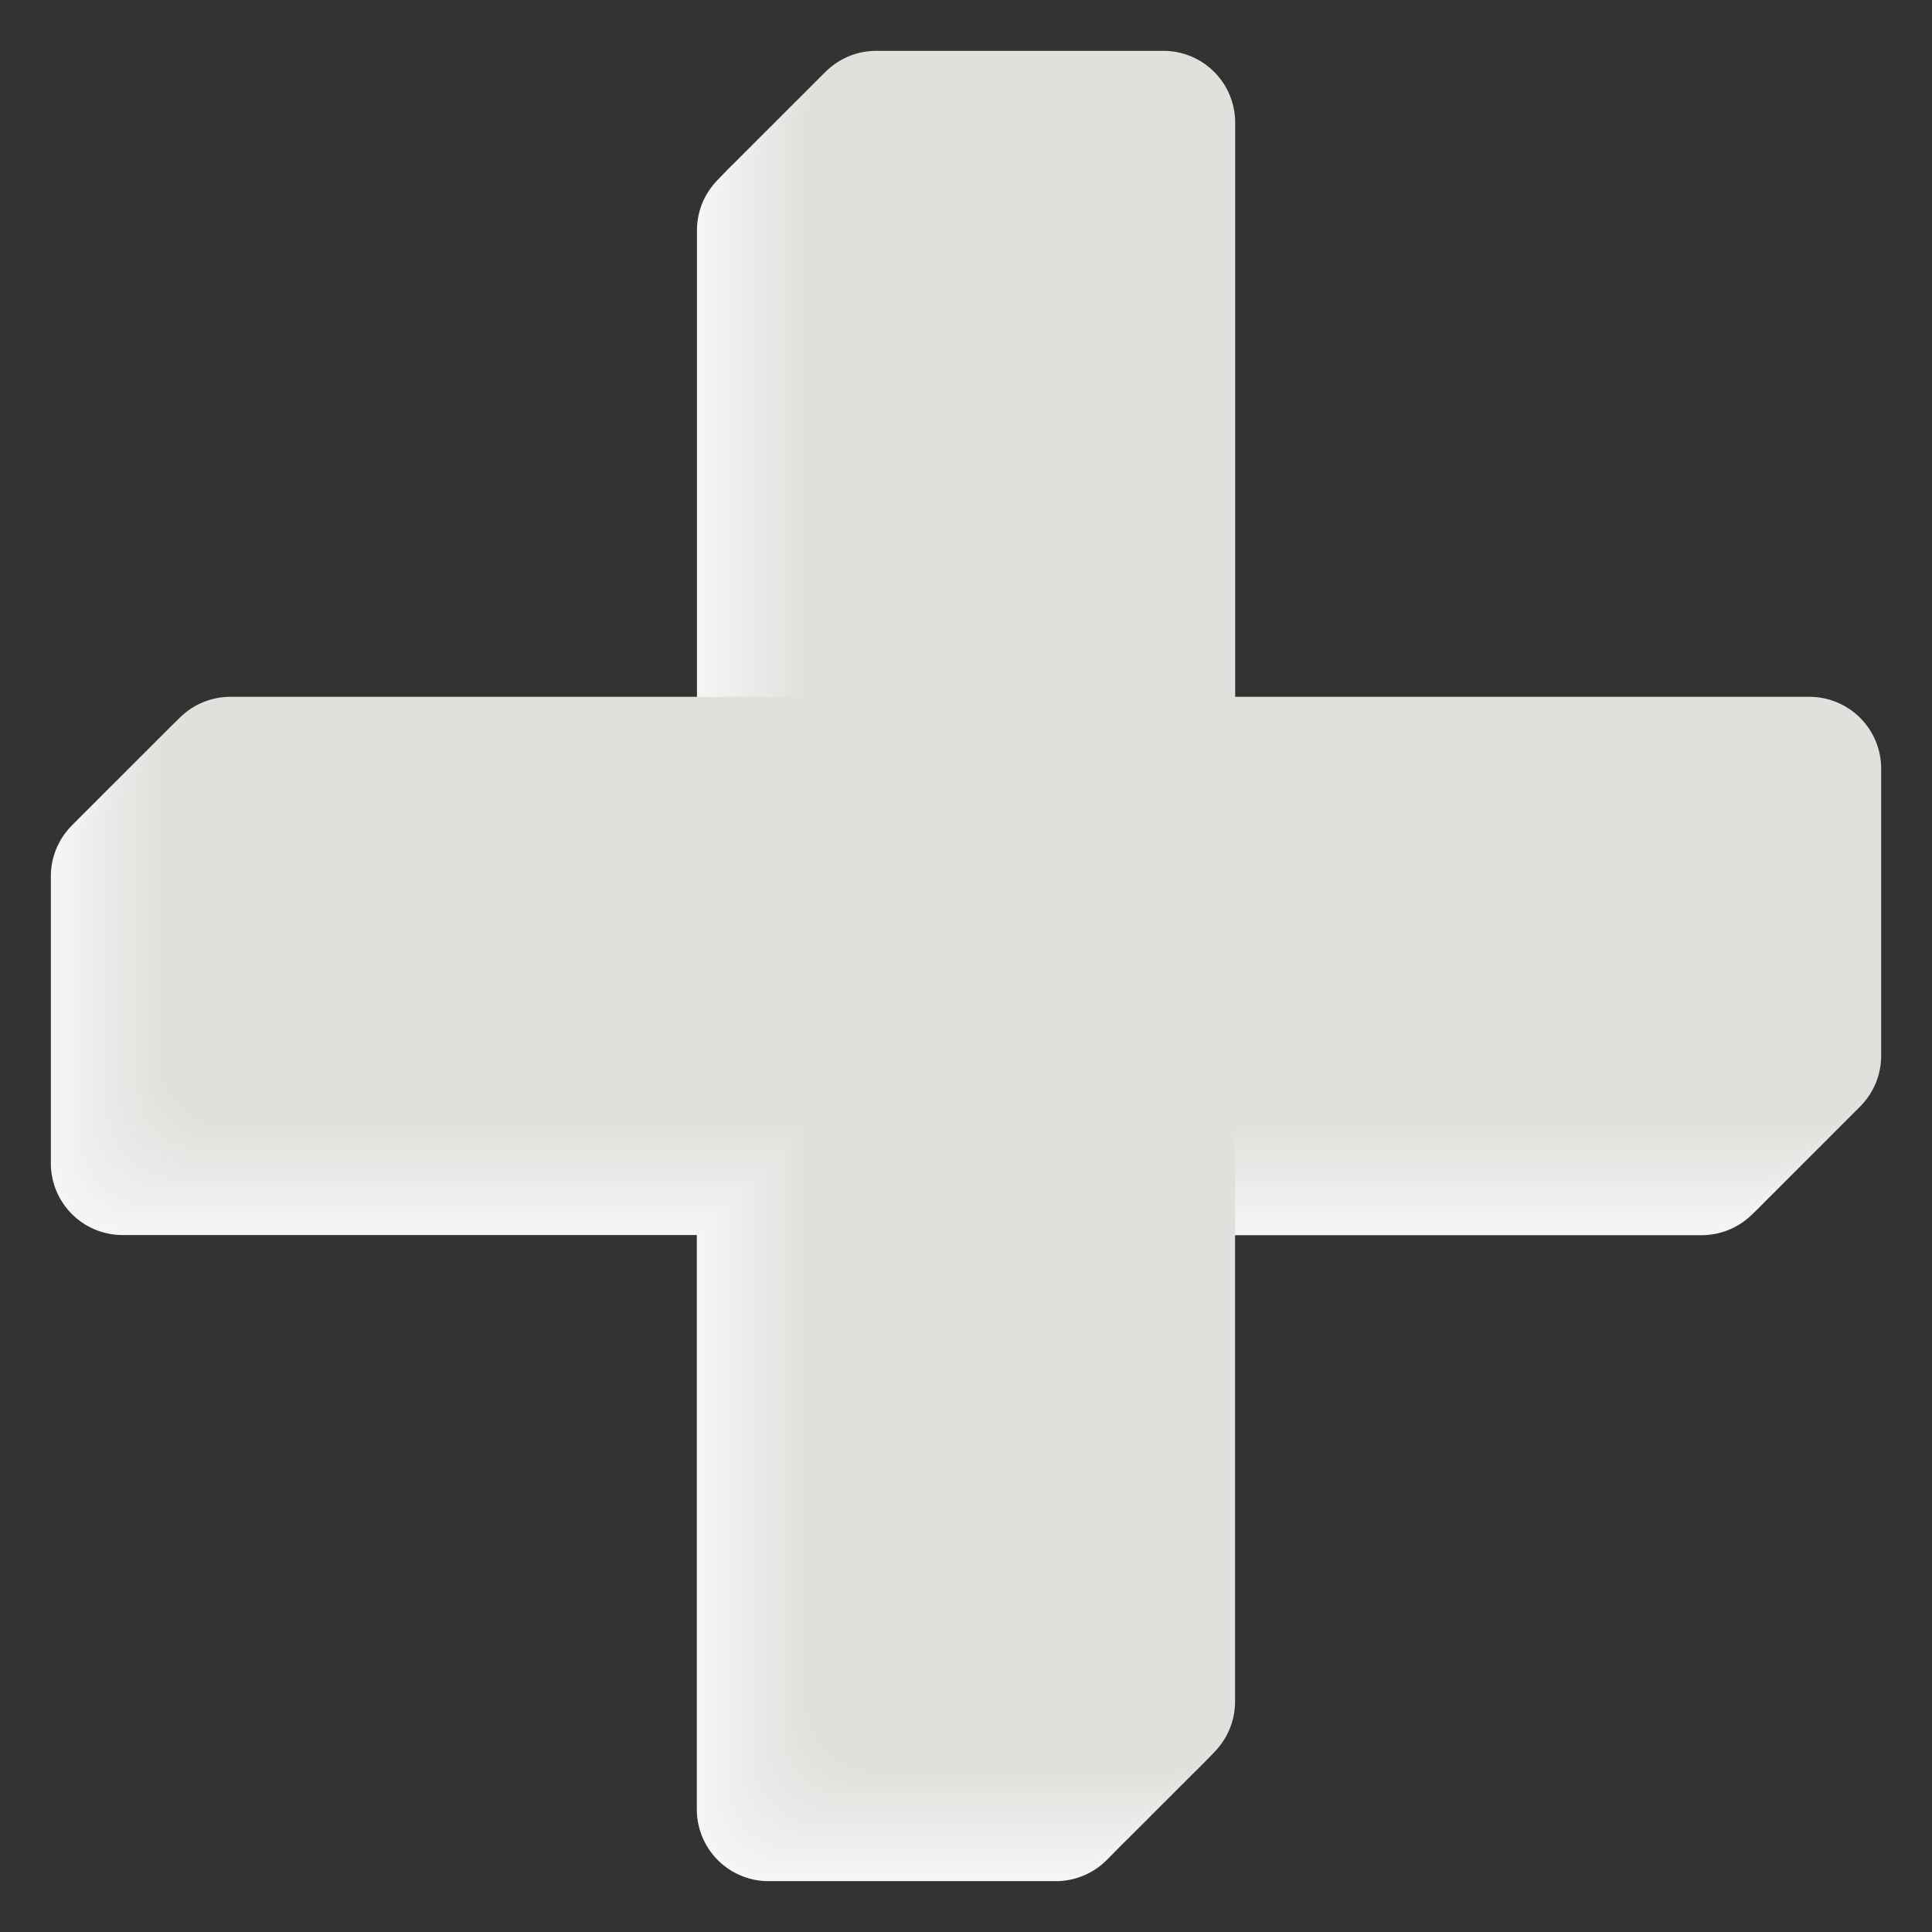
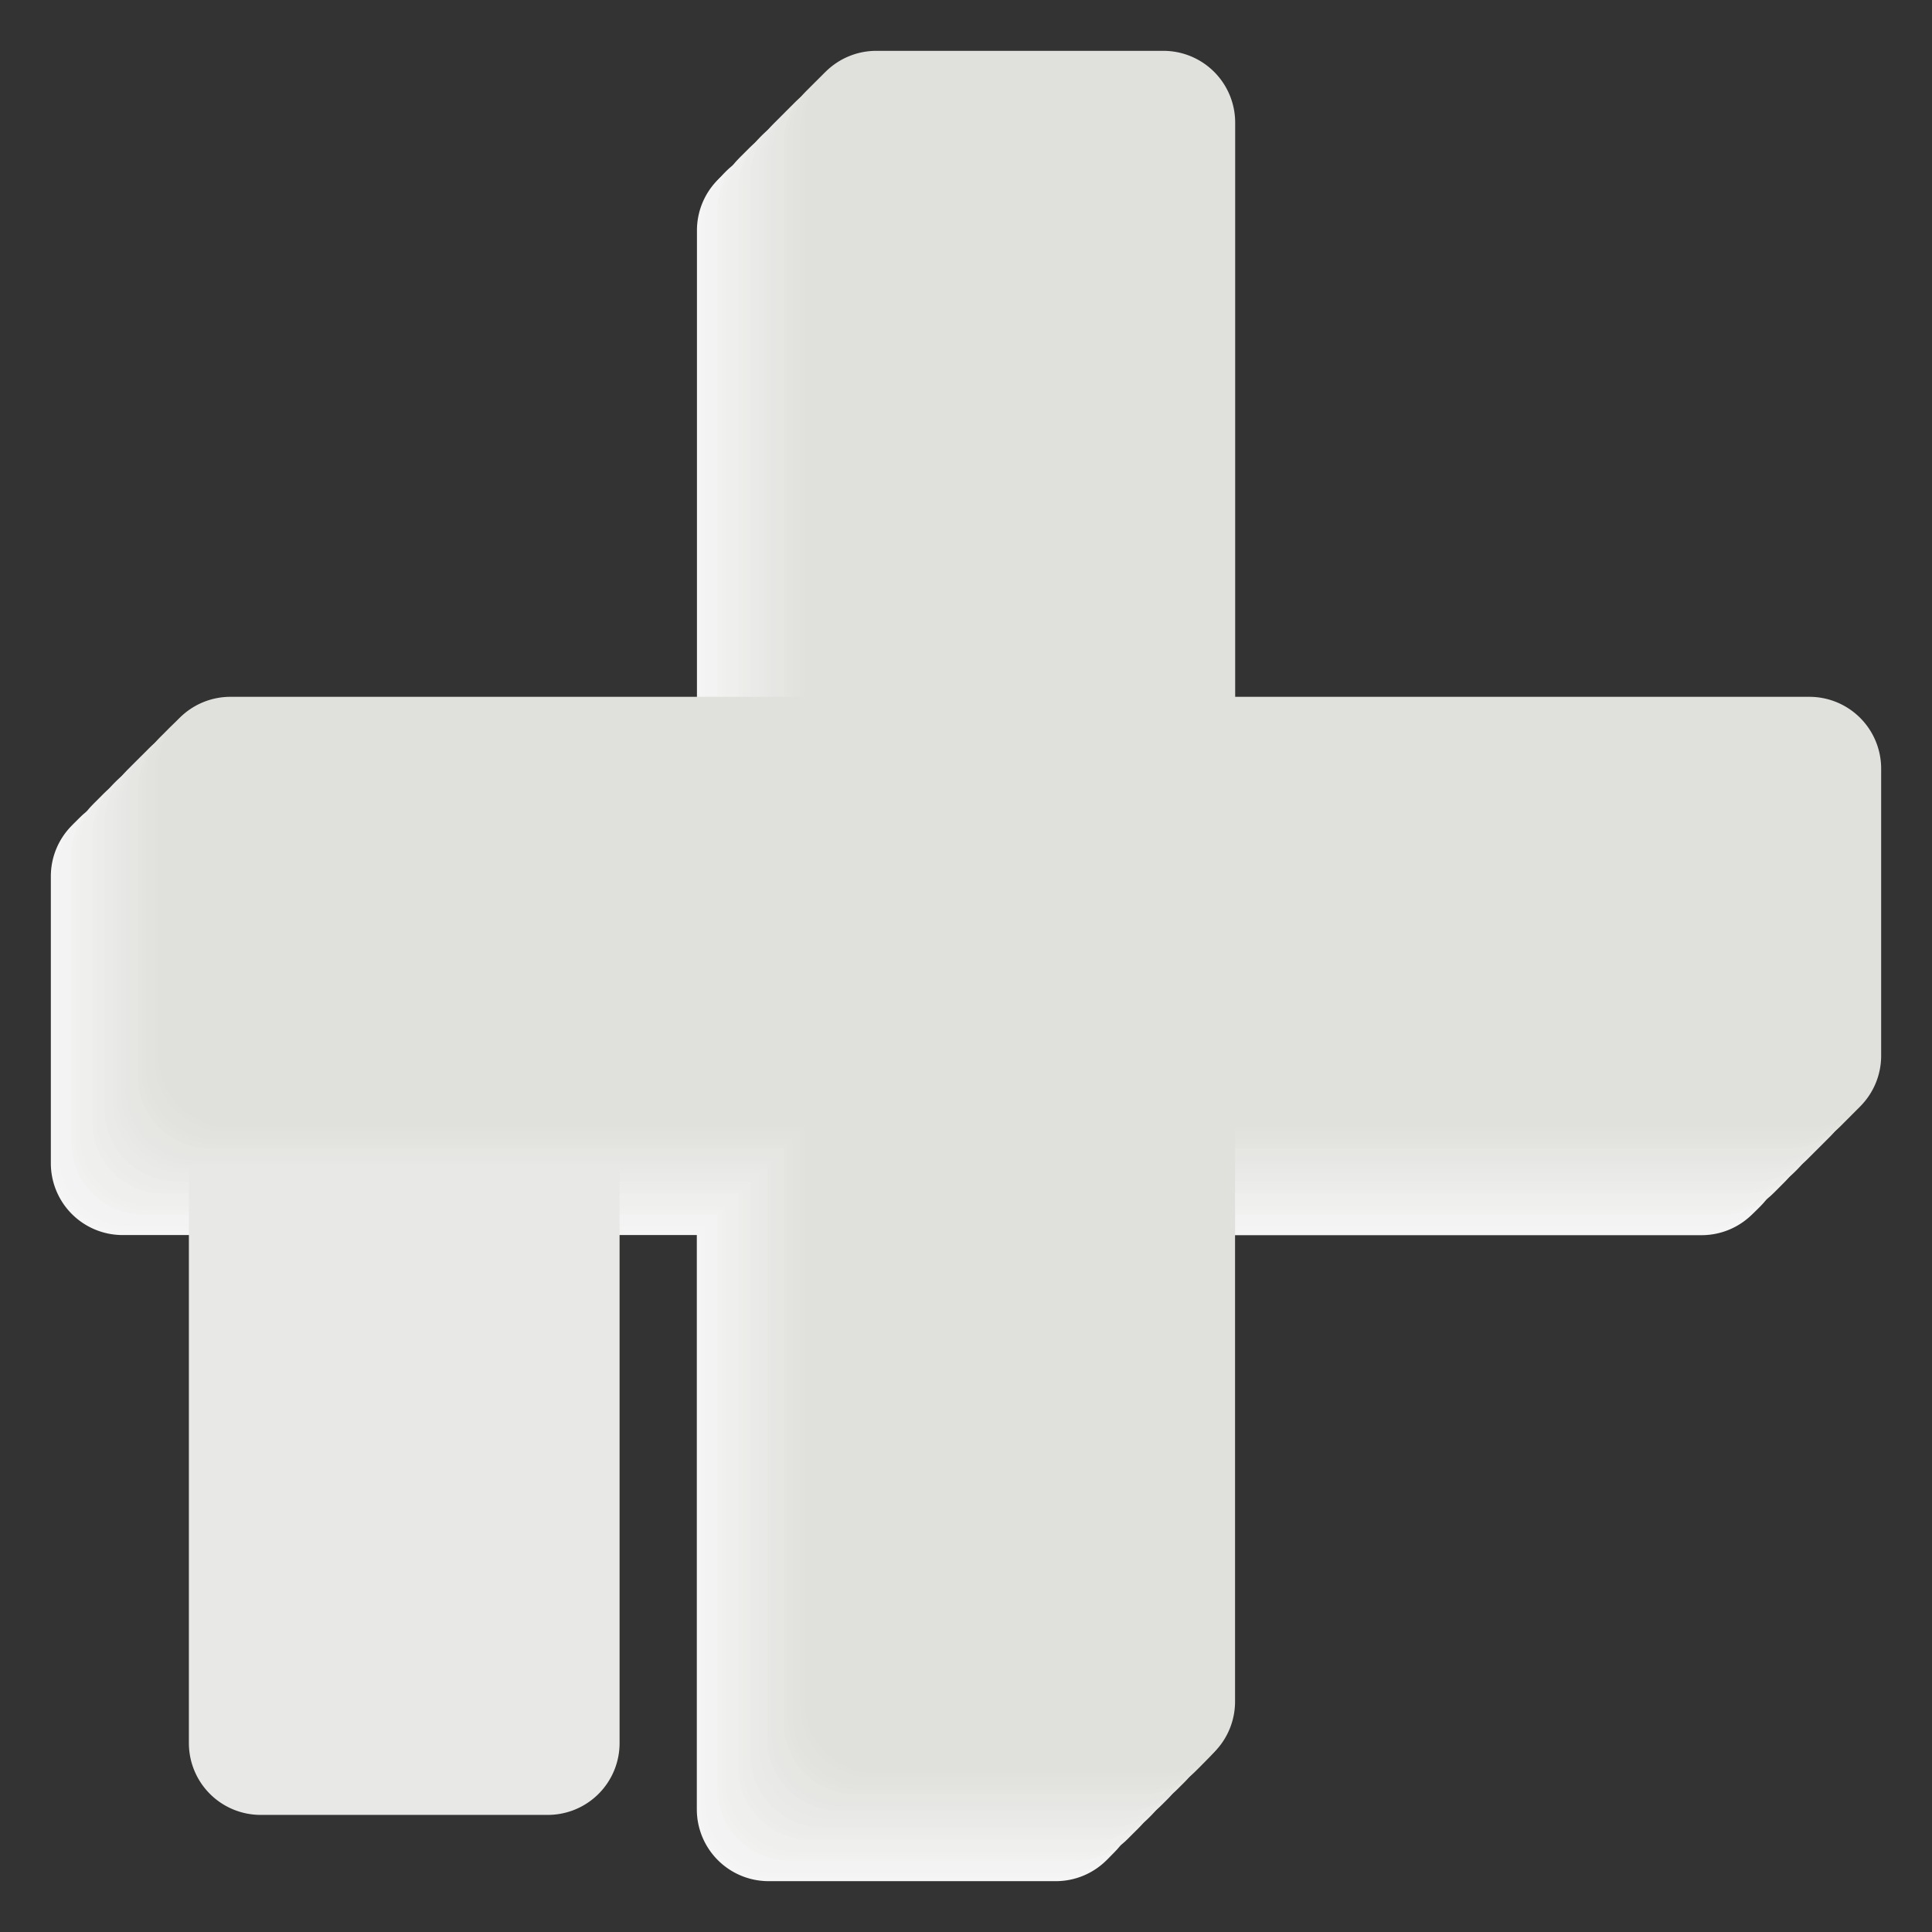
<svg xmlns="http://www.w3.org/2000/svg" viewBox="0 0 475 475">
  <rect x="0" y="0" width="475" height="475" fill="#333333" stroke="none" />
  <defs>
    <style>.b3efc2f8-de0d-49d7-958b-0066be0719b0{fill:#f5f5f5;}.a2dbb70c-62e6-42b0-b281-50593e71bd18{fill:#f4f4f4;}.e536e3a0-eb73-4749-9604-ca59576b7044{fill:#f3f3f3;}.b0b3e5c6-2e02-4b8a-ac19-323af559318d{fill:#f3f3f2;}.b1bb1982-5b31-4d5f-a08e-0dae5cba88f5{fill:#f2f2f1;}.a60a4c55-9f74-40fb-ada2-4dcb4a4878bc{fill:#f1f1f0;}.b3d87ddf-d19c-431e-b95d-2bf56df08228{fill:#f0f0ef;}.a9d1c619-c232-42be-bcaf-8d79e6cf43d1{fill:#efefee;}.a67a2ca2-c64d-477c-a6d7-3828bc100479{fill:#efefed;}.aa1f847b-27c4-4b95-8cd6-621204f56c10{fill:#eeeeec;}.a2415a1b-f40d-4109-9fd3-b94ff8b72360{fill:#ededeb;}.ef1d1678-a0a2-4349-95ee-e56fdda44019{fill:#ececea;}.eff09211-b40d-4ef1-86ac-c37c04a254de{fill:#ebebe9;}.a3d07a9b-6dbd-444b-843f-735edc8f6abd{fill:#eaeae8;}.be7c2cfe-b8cf-48f5-b6df-84aa9b3ce73c{fill:#e9e9e7;}.af8c34f5-b942-4f51-b1d8-3dce472d9045{fill:#e8e8e6;}.ae86ae32-ce0e-4ab1-8348-b24391c8b799{fill:#e7e7e5;}.b6c7468d-eaeb-4f08-8da9-c5335473b03b{fill:#e6e6e4;}.eafe9159-746b-4fe5-9b0c-31562ec45cd3{fill:#e6e6e3;}.a5ee4407-4eae-48bd-9ff0-bdd705d697c7{fill:#e5e5e2;}.ae9b8108-473f-4912-be98-aaf314cb8a1f{fill:#e4e4e1;}.bc8d5dc1-bb7d-4e97-983c-631caff6c1cf{fill:#e3e3e0;}.a1398df9-59e2-4823-b908-83abdfc359ec{fill:#e2e2df;}.b6e5ba4a-ea38-490a-a10e-aa37d0124dbc{fill:#e2e2de;}.a3cc9e67-3e2a-4d0a-8e60-0d4492c257ae{fill:#e1e1dd;}.aaf0787c-5118-4d88-802b-88ed4fa75f9d{fill:#e0e0dc;}.a2709590-6a26-4913-90dc-d05bfed7a2fd{fill:none;}</style>
  </defs>
  <g id="b8597bc9-d976-4725-923b-62ee8fb8a6d5" data-name="Layer 2">
    <g id="bf1772c4-fef4-45dc-b27b-e881afbc6bec" data-name="More">
      <g id="ae2434e1-78cc-4604-a2df-f8125c0e11a0" data-name="Round Blend Light">
        <path id="af67409e-11c9-44e2-bb43-7a11274fa297" data-name="Round" class="b3efc2f8-de0d-49d7-958b-0066be0719b0" d="M418.38,197.79H277.21V56.62A17.65,17.65,0,0,0,259.56,39H189a17.65,17.65,0,0,0-17.65,17.65V197.79H30.15A17.65,17.65,0,0,0,12.5,215.44V286a17.65,17.65,0,0,0,17.65,17.65H171.32V444.85A17.65,17.65,0,0,0,189,462.5h70.59a17.65,17.65,0,0,0,17.65-17.65V303.68H418.38A17.65,17.65,0,0,0,436,286V215.44A17.65,17.65,0,0,0,418.38,197.79Z" />
        <path class="a2dbb70c-62e6-42b0-b281-50593e71bd18" d="M419.4,196.78H278.22V55.6A17.65,17.65,0,0,0,260.58,38H190A17.65,17.65,0,0,0,172.34,55.6V196.78H31.17a17.65,17.65,0,0,0-17.65,17.64V285a17.65,17.65,0,0,0,17.65,17.65H172.34V443.83A17.65,17.65,0,0,0,190,461.48h70.59a17.65,17.65,0,0,0,17.64-17.65V302.66H419.4A17.65,17.65,0,0,0,437.05,285V214.42A17.65,17.65,0,0,0,419.4,196.78Z" />
        <path class="e536e3a0-eb73-4749-9604-ca59576b7044" d="M420.42,195.76H279.24V54.58A17.65,17.65,0,0,0,261.6,36.93H191a17.65,17.65,0,0,0-17.65,17.65V195.76H32.18A17.64,17.64,0,0,0,14.54,213.4V284a17.65,17.65,0,0,0,17.64,17.65H173.36V442.82A17.65,17.65,0,0,0,191,460.46H261.6a17.64,17.64,0,0,0,17.64-17.64V301.64H420.42A17.65,17.65,0,0,0,438.07,284V213.4A17.65,17.65,0,0,0,420.42,195.76Z" />
-         <path class="b0b3e5c6-2e02-4b8a-ac19-323af559318d" d="M421.44,194.74H280.26V53.56a17.65,17.65,0,0,0-17.65-17.64H192a17.64,17.64,0,0,0-17.64,17.64V194.74H33.2a17.65,17.65,0,0,0-17.65,17.65V283A17.65,17.65,0,0,0,33.2,300.62H174.38V441.8A17.65,17.65,0,0,0,192,459.45h70.59a17.65,17.65,0,0,0,17.65-17.65V300.62H421.44A17.64,17.64,0,0,0,439.08,283V212.39A17.65,17.65,0,0,0,421.44,194.74Z" />
-         <path class="b1bb1982-5b31-4d5f-a08e-0dae5cba88f5" d="M422.45,193.72H281.28V52.55A17.65,17.65,0,0,0,263.63,34.9H193A17.65,17.65,0,0,0,175.4,52.55V193.72H34.22a17.65,17.65,0,0,0-17.65,17.65V282A17.65,17.65,0,0,0,34.22,299.6H175.4V440.78A17.65,17.65,0,0,0,193,458.43h70.59a17.65,17.65,0,0,0,17.65-17.65V299.6H422.45A17.65,17.65,0,0,0,440.1,282V211.37A17.65,17.65,0,0,0,422.45,193.72Z" />
        <path class="a60a4c55-9f74-40fb-ada2-4dcb4a4878bc" d="M423.47,192.7H282.3V51.53a17.65,17.65,0,0,0-17.65-17.65H194.06a17.65,17.65,0,0,0-17.65,17.65V192.7H35.24a17.65,17.65,0,0,0-17.65,17.65v70.59a17.65,17.65,0,0,0,17.65,17.65H176.41V439.76a17.65,17.65,0,0,0,17.65,17.65h70.59a17.65,17.65,0,0,0,17.65-17.65V298.59H423.47a17.65,17.65,0,0,0,17.65-17.65V210.35A17.65,17.65,0,0,0,423.47,192.7Z" />
        <path class="b3d87ddf-d19c-431e-b95d-2bf56df08228" d="M424.49,191.69H283.31V50.51a17.65,17.65,0,0,0-17.64-17.65H195.08a17.65,17.65,0,0,0-17.65,17.65V191.69H36.26a17.65,17.65,0,0,0-17.65,17.64v70.59a17.65,17.65,0,0,0,17.65,17.65H177.43V438.74a17.65,17.65,0,0,0,17.65,17.65h70.59a17.65,17.65,0,0,0,17.64-17.65V297.57H424.49a17.65,17.65,0,0,0,17.65-17.65V209.33A17.65,17.65,0,0,0,424.49,191.69Z" />
        <path class="a9d1c619-c232-42be-bcaf-8d79e6cf43d1" d="M425.51,190.67H284.33V49.49a17.65,17.65,0,0,0-17.64-17.65H196.1a17.65,17.65,0,0,0-17.65,17.65V190.67H37.27a17.64,17.64,0,0,0-17.64,17.64V278.9a17.65,17.65,0,0,0,17.64,17.65H178.45V437.73a17.65,17.65,0,0,0,17.65,17.64h70.59a17.64,17.64,0,0,0,17.64-17.64V296.55H425.51a17.65,17.65,0,0,0,17.65-17.65V208.31A17.65,17.65,0,0,0,425.51,190.67Z" />
        <path class="a67a2ca2-c64d-477c-a6d7-3828bc100479" d="M426.53,189.65H285.35V48.47A17.65,17.65,0,0,0,267.7,30.83H197.12a17.65,17.65,0,0,0-17.65,17.64V189.65H38.29A17.65,17.65,0,0,0,20.64,207.3v70.58a17.65,17.65,0,0,0,17.65,17.65H179.47V436.71a17.65,17.65,0,0,0,17.65,17.65H267.7a17.65,17.65,0,0,0,17.65-17.65V295.53H426.53a17.65,17.65,0,0,0,17.64-17.65V207.3A17.65,17.65,0,0,0,426.53,189.65Z" />
-         <path class="aa1f847b-27c4-4b95-8cd6-621204f56c10" d="M427.55,188.63H286.37V47.45a17.65,17.65,0,0,0-17.65-17.64H198.13a17.64,17.64,0,0,0-17.64,17.64V188.63H39.31a17.65,17.65,0,0,0-17.65,17.65v70.59a17.65,17.65,0,0,0,17.65,17.64H180.49V435.69a17.65,17.65,0,0,0,17.64,17.65h70.59a17.65,17.65,0,0,0,17.65-17.65V294.51H427.55a17.64,17.64,0,0,0,17.64-17.64V206.28A17.65,17.65,0,0,0,427.55,188.63Z" />
        <path class="a2415a1b-f40d-4109-9fd3-b94ff8b72360" d="M428.56,187.61H287.39V46.44a17.65,17.65,0,0,0-17.65-17.65H199.15A17.65,17.65,0,0,0,181.5,46.44V187.61H40.33a17.65,17.65,0,0,0-17.65,17.65v70.59A17.65,17.65,0,0,0,40.33,293.5H181.5V434.67a17.65,17.65,0,0,0,17.65,17.65h70.59a17.65,17.65,0,0,0,17.65-17.65V293.5H428.56a17.65,17.65,0,0,0,17.65-17.65V205.26A17.65,17.65,0,0,0,428.56,187.61Z" />
        <path class="ef1d1678-a0a2-4349-95ee-e56fdda44019" d="M429.58,186.6H288.4V45.42a17.65,17.65,0,0,0-17.64-17.65H200.17a17.65,17.65,0,0,0-17.65,17.65V186.6H41.35A17.65,17.65,0,0,0,23.7,204.24v70.59a17.65,17.65,0,0,0,17.65,17.65H182.52V433.65a17.65,17.65,0,0,0,17.65,17.65h70.59a17.65,17.65,0,0,0,17.64-17.65V292.48H429.58a17.65,17.65,0,0,0,17.65-17.65V204.24A17.65,17.65,0,0,0,429.58,186.6Z" />
-         <path class="eff09211-b40d-4ef1-86ac-c37c04a254de" d="M430.6,185.58H289.42V44.4a17.65,17.65,0,0,0-17.64-17.65H201.19A17.65,17.65,0,0,0,183.54,44.4V185.58H42.36a17.64,17.64,0,0,0-17.64,17.64v70.59a17.65,17.65,0,0,0,17.64,17.65H183.54V432.64a17.65,17.65,0,0,0,17.65,17.64h70.59a17.64,17.64,0,0,0,17.64-17.64V291.46H430.6a17.65,17.65,0,0,0,17.65-17.65V203.22A17.65,17.65,0,0,0,430.6,185.58Z" />
        <path class="a3d07a9b-6dbd-444b-843f-735edc8f6abd" d="M431.62,184.56H290.44V43.38a17.65,17.65,0,0,0-17.65-17.64H202.21a17.65,17.65,0,0,0-17.65,17.64V184.56H43.38a17.65,17.65,0,0,0-17.64,17.65v70.58a17.65,17.65,0,0,0,17.64,17.65H184.56V431.62a17.65,17.65,0,0,0,17.65,17.64h70.58a17.65,17.65,0,0,0,17.65-17.64V290.44H431.62a17.65,17.65,0,0,0,17.64-17.65V202.21A17.65,17.65,0,0,0,431.62,184.56Z" />
        <path class="a3d07a9b-6dbd-444b-843f-735edc8f6abd" d="M432.64,183.54H291.46V42.36a17.65,17.65,0,0,0-17.65-17.64H203.22a17.64,17.64,0,0,0-17.64,17.64V183.54H44.4a17.65,17.65,0,0,0-17.65,17.65v70.59A17.65,17.65,0,0,0,44.4,289.42H185.58V430.6a17.65,17.65,0,0,0,17.64,17.65h70.59a17.65,17.65,0,0,0,17.65-17.65V289.42H432.64a17.64,17.64,0,0,0,17.64-17.64V201.19A17.65,17.65,0,0,0,432.64,183.54Z" />
        <path class="be7c2cfe-b8cf-48f5-b6df-84aa9b3ce73c" d="M433.65,182.52H292.48V41.35A17.65,17.65,0,0,0,274.83,23.7H204.24A17.65,17.65,0,0,0,186.6,41.35V182.52H45.42a17.65,17.65,0,0,0-17.65,17.65v70.59A17.65,17.65,0,0,0,45.42,288.4H186.6V429.58a17.65,17.65,0,0,0,17.64,17.65h70.59a17.65,17.65,0,0,0,17.65-17.65V288.4H433.65a17.65,17.65,0,0,0,17.65-17.64V200.17A17.65,17.65,0,0,0,433.65,182.52Z" />
-         <path class="af8c34f5-b942-4f51-b1d8-3dce472d9045" d="M434.67,181.5H293.5V40.33a17.65,17.65,0,0,0-17.65-17.65H205.26a17.65,17.65,0,0,0-17.65,17.65V181.5H46.44a17.65,17.65,0,0,0-17.65,17.65v70.59a17.65,17.65,0,0,0,17.65,17.65H187.61V428.56a17.65,17.65,0,0,0,17.65,17.65h70.59a17.65,17.65,0,0,0,17.65-17.65V287.39H434.67a17.65,17.65,0,0,0,17.65-17.65V199.15A17.65,17.65,0,0,0,434.67,181.5Z" />
+         <path class="af8c34f5-b942-4f51-b1d8-3dce472d9045" d="M434.67,181.5H293.5V40.33a17.65,17.65,0,0,0-17.65-17.65H205.26a17.65,17.65,0,0,0-17.65,17.65V181.5H46.44a17.65,17.65,0,0,0-17.65,17.65v70.59a17.65,17.65,0,0,0,17.65,17.65V428.56a17.65,17.65,0,0,0,17.65,17.65h70.59a17.65,17.65,0,0,0,17.65-17.65V287.39H434.67a17.65,17.65,0,0,0,17.65-17.65V199.15A17.65,17.65,0,0,0,434.67,181.5Z" />
        <path class="ae86ae32-ce0e-4ab1-8348-b24391c8b799" d="M435.69,180.49H294.51V39.31a17.65,17.65,0,0,0-17.64-17.65H206.28a17.65,17.65,0,0,0-17.65,17.65V180.49H47.45a17.64,17.64,0,0,0-17.64,17.64v70.59a17.65,17.65,0,0,0,17.64,17.65H188.63V427.55a17.65,17.65,0,0,0,17.65,17.64h70.59a17.64,17.64,0,0,0,17.64-17.64V286.37H435.69a17.65,17.65,0,0,0,17.65-17.65V198.13A17.65,17.65,0,0,0,435.69,180.49Z" />
        <path class="b6c7468d-eaeb-4f08-8da9-c5335473b03b" d="M436.71,179.47H295.53V38.29a17.65,17.65,0,0,0-17.65-17.65H207.3a17.65,17.65,0,0,0-17.65,17.65V179.47H48.47a17.65,17.65,0,0,0-17.64,17.65V267.7a17.65,17.65,0,0,0,17.64,17.65H189.65V426.53a17.65,17.65,0,0,0,17.65,17.64h70.58a17.65,17.65,0,0,0,17.65-17.64V285.35H436.71a17.65,17.65,0,0,0,17.65-17.65V197.12A17.65,17.65,0,0,0,436.71,179.47Z" />
        <path class="eafe9159-746b-4fe5-9b0c-31562ec45cd3" d="M437.73,178.45H296.55V37.27A17.65,17.65,0,0,0,278.9,19.63H208.31a17.64,17.64,0,0,0-17.64,17.64V178.45H49.49A17.65,17.65,0,0,0,31.84,196.1v70.59a17.65,17.65,0,0,0,17.65,17.64H190.67V425.51a17.65,17.65,0,0,0,17.64,17.65H278.9a17.65,17.65,0,0,0,17.65-17.65V284.33H437.73a17.64,17.64,0,0,0,17.64-17.64V196.1A17.65,17.65,0,0,0,437.73,178.45Z" />
-         <path class="a5ee4407-4eae-48bd-9ff0-bdd705d697c7" d="M438.74,177.43H297.57V36.26a17.65,17.65,0,0,0-17.65-17.65H209.33a17.65,17.65,0,0,0-17.64,17.65V177.43H50.51a17.65,17.65,0,0,0-17.65,17.65v70.59a17.65,17.65,0,0,0,17.65,17.64H191.69V424.49a17.65,17.65,0,0,0,17.64,17.65h70.59a17.65,17.65,0,0,0,17.65-17.65V283.31H438.74a17.65,17.65,0,0,0,17.65-17.64V195.08A17.65,17.65,0,0,0,438.74,177.43Z" />
        <path class="ae9b8108-473f-4912-be98-aaf314cb8a1f" d="M439.76,176.41H298.59V35.24a17.65,17.65,0,0,0-17.65-17.65H210.35A17.65,17.65,0,0,0,192.7,35.24V176.41H51.53a17.65,17.65,0,0,0-17.65,17.65v70.59A17.65,17.65,0,0,0,51.53,282.3H192.7V423.47a17.65,17.65,0,0,0,17.65,17.65h70.59a17.65,17.65,0,0,0,17.65-17.65V282.3H439.76a17.65,17.65,0,0,0,17.65-17.65V194.06A17.65,17.65,0,0,0,439.76,176.41Z" />
        <path class="bc8d5dc1-bb7d-4e97-983c-631caff6c1cf" d="M440.78,175.4H299.6V34.22A17.65,17.65,0,0,0,282,16.57H211.37a17.65,17.65,0,0,0-17.65,17.65V175.4H52.55A17.65,17.65,0,0,0,34.9,193v70.59a17.65,17.65,0,0,0,17.65,17.65H193.72V422.45a17.65,17.65,0,0,0,17.65,17.65H282a17.65,17.65,0,0,0,17.64-17.65V281.28H440.78a17.65,17.65,0,0,0,17.65-17.65V193A17.65,17.65,0,0,0,440.78,175.4Z" />
        <path class="a1398df9-59e2-4823-b908-83abdfc359ec" d="M441.8,174.38H300.62V33.2A17.65,17.65,0,0,0,283,15.55H212.39A17.65,17.65,0,0,0,194.74,33.2V174.38H53.56A17.64,17.64,0,0,0,35.92,192v70.59a17.65,17.65,0,0,0,17.64,17.65H194.74V421.44a17.65,17.65,0,0,0,17.65,17.64H283a17.64,17.64,0,0,0,17.64-17.64V280.26H441.8a17.65,17.65,0,0,0,17.65-17.65V192A17.65,17.65,0,0,0,441.8,174.38Z" />
        <path class="b6e5ba4a-ea38-490a-a10e-aa37d0124dbc" d="M442.82,173.36H301.64V32.18A17.65,17.65,0,0,0,284,14.54H213.4a17.64,17.64,0,0,0-17.64,17.64V173.36H54.58A17.65,17.65,0,0,0,36.93,191V261.6a17.65,17.65,0,0,0,17.65,17.64H195.76V420.42a17.65,17.65,0,0,0,17.64,17.65H284a17.65,17.65,0,0,0,17.65-17.65V279.24H442.82a17.64,17.64,0,0,0,17.64-17.64V191A17.65,17.65,0,0,0,442.82,173.36Z" />
        <path class="a3cc9e67-3e2a-4d0a-8e60-0d4492c257ae" d="M443.83,172.34H302.66V31.17A17.65,17.65,0,0,0,285,13.52H214.42a17.65,17.65,0,0,0-17.64,17.65V172.34H55.6A17.65,17.65,0,0,0,38,190v70.59A17.65,17.65,0,0,0,55.6,278.22H196.78V419.4a17.65,17.65,0,0,0,17.64,17.65H285a17.65,17.65,0,0,0,17.65-17.65V278.22H443.83a17.65,17.65,0,0,0,17.65-17.64V190A17.65,17.65,0,0,0,443.83,172.34Z" />
        <path id="b55eafea-9bd0-4fe0-b03f-2599c0152d67" data-name="Round" class="aaf0787c-5118-4d88-802b-88ed4fa75f9d" d="M444.85,171.32H303.68V30.15A17.65,17.65,0,0,0,286,12.5H215.44a17.65,17.65,0,0,0-17.65,17.65V171.32H56.62A17.65,17.65,0,0,0,39,189v70.59a17.65,17.65,0,0,0,17.65,17.65H197.79V418.38A17.65,17.65,0,0,0,215.44,436H286a17.65,17.65,0,0,0,17.65-17.65V277.21H444.85a17.65,17.65,0,0,0,17.65-17.65V189A17.65,17.65,0,0,0,444.85,171.32Z" />
      </g>
      <rect class="a2709590-6a26-4913-90dc-d05bfed7a2fd" width="475" height="475" />
    </g>
  </g>
</svg>